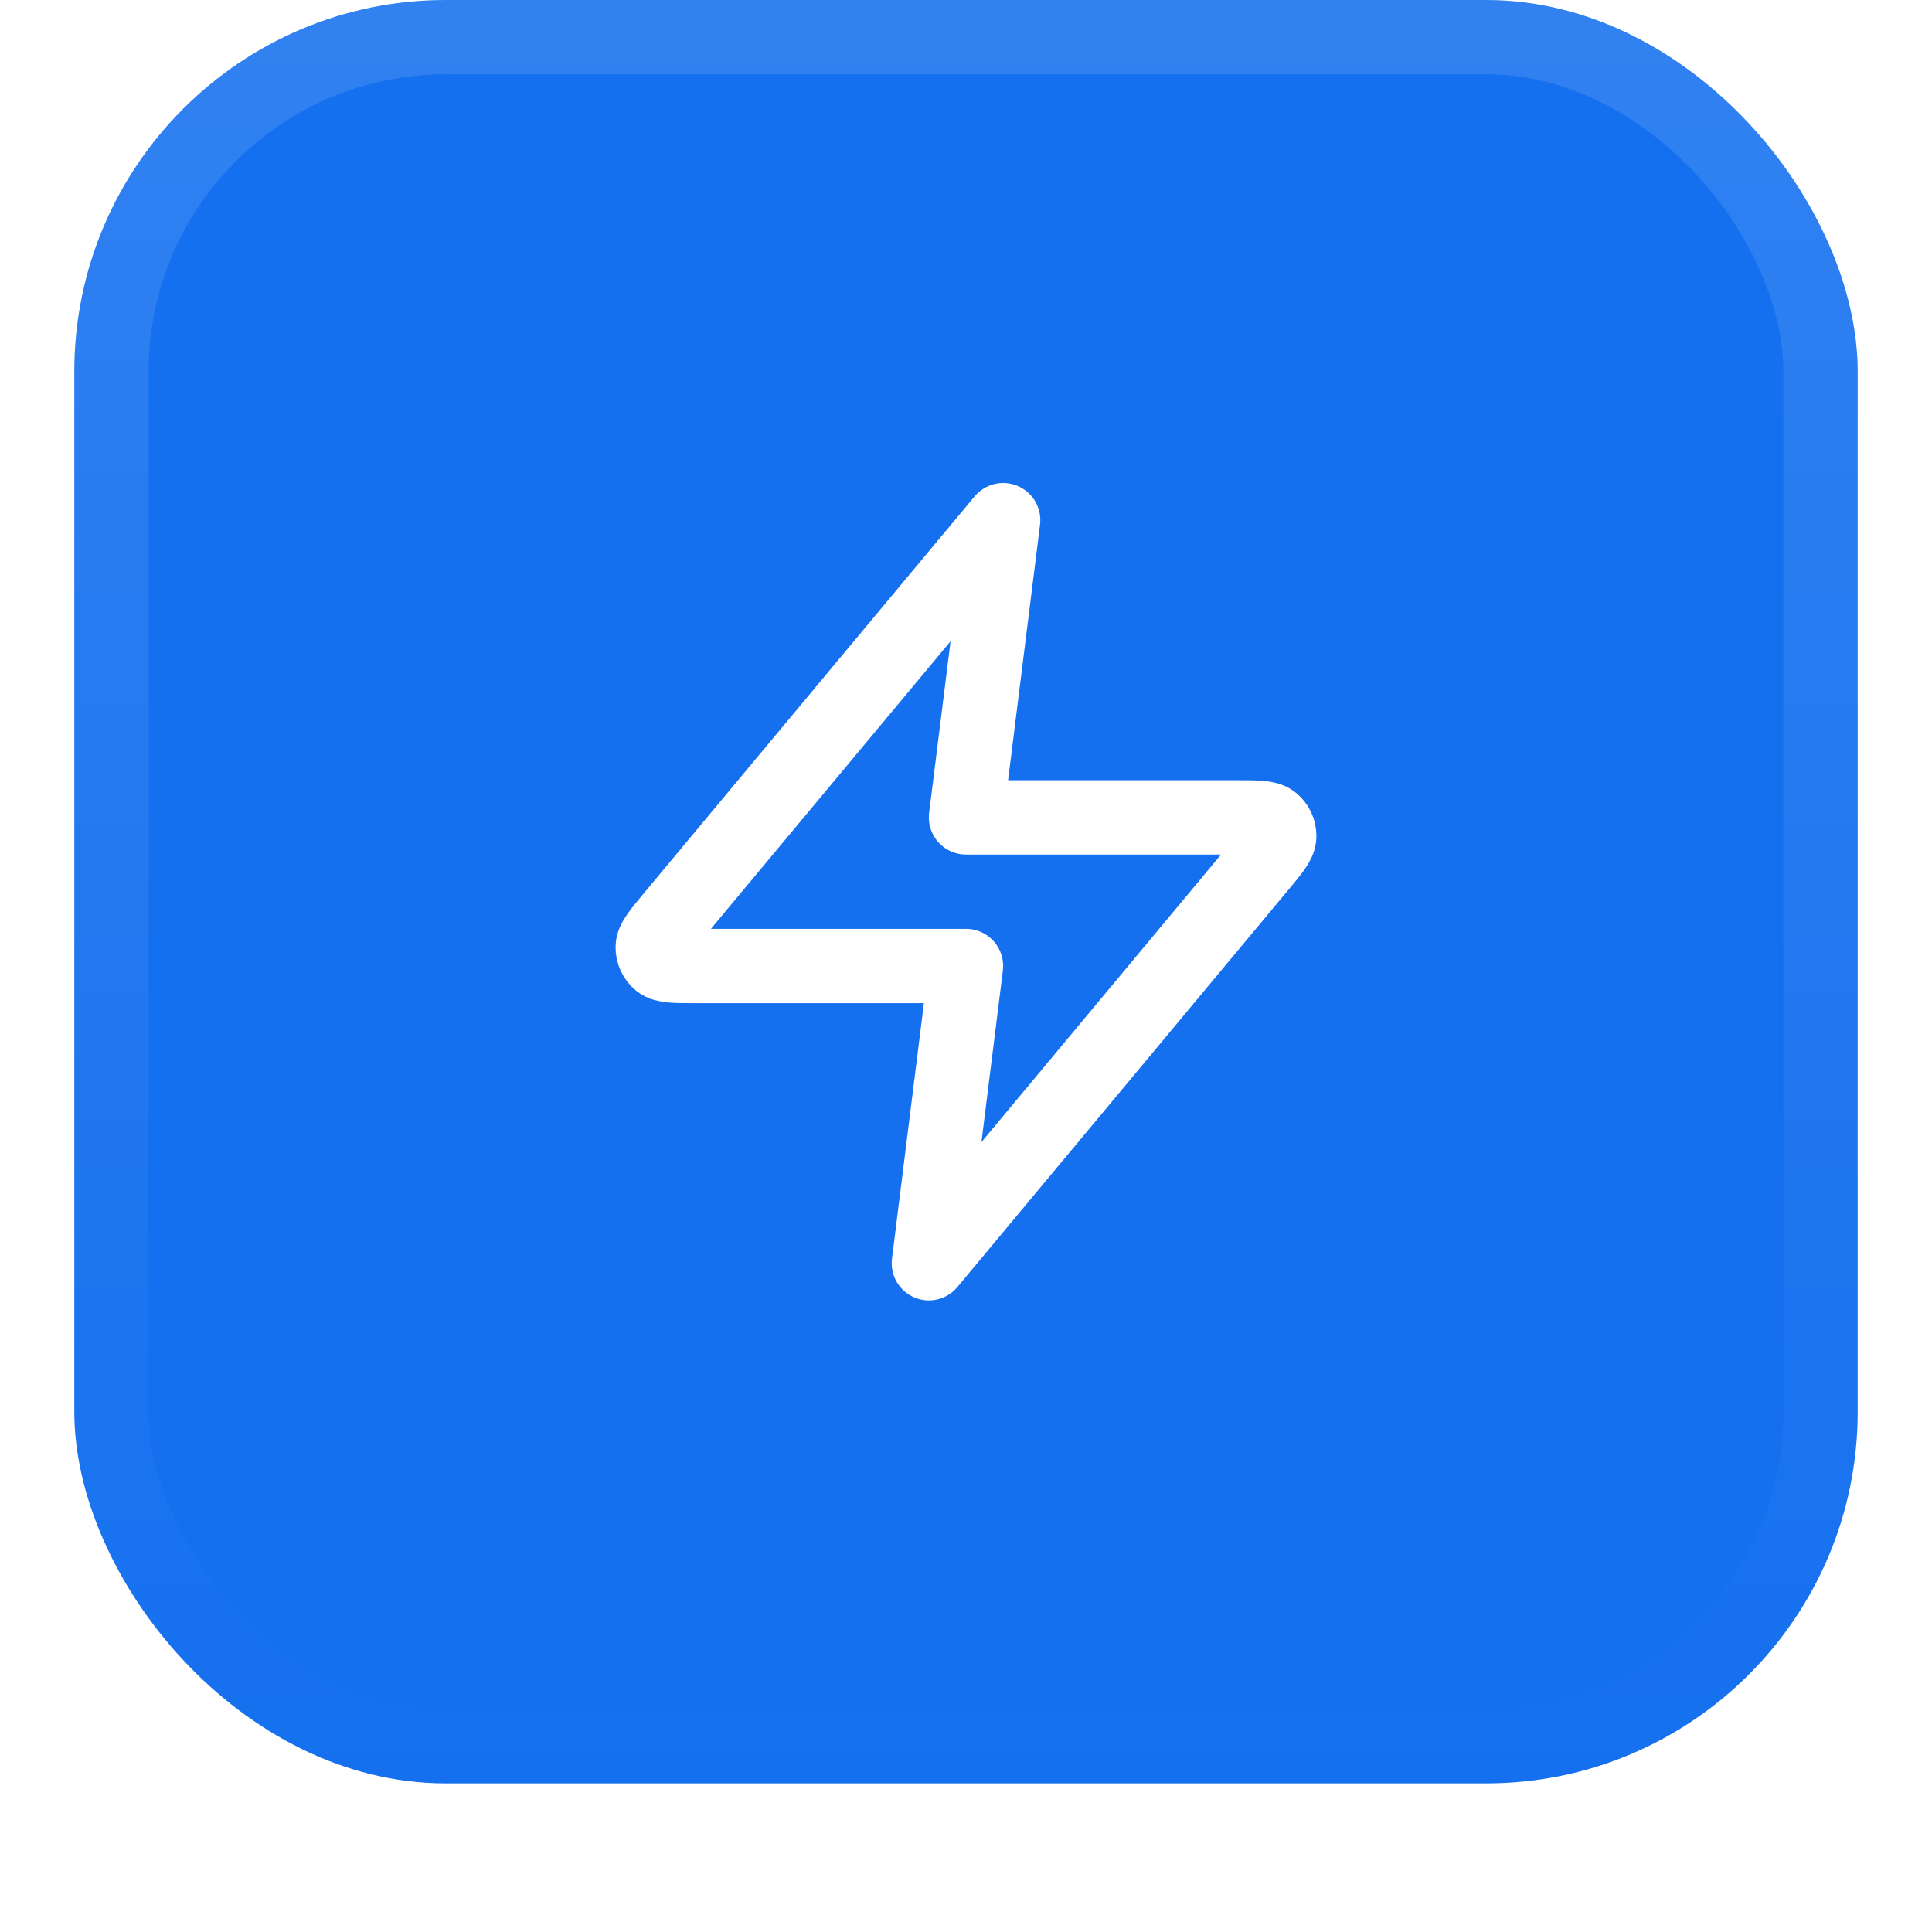
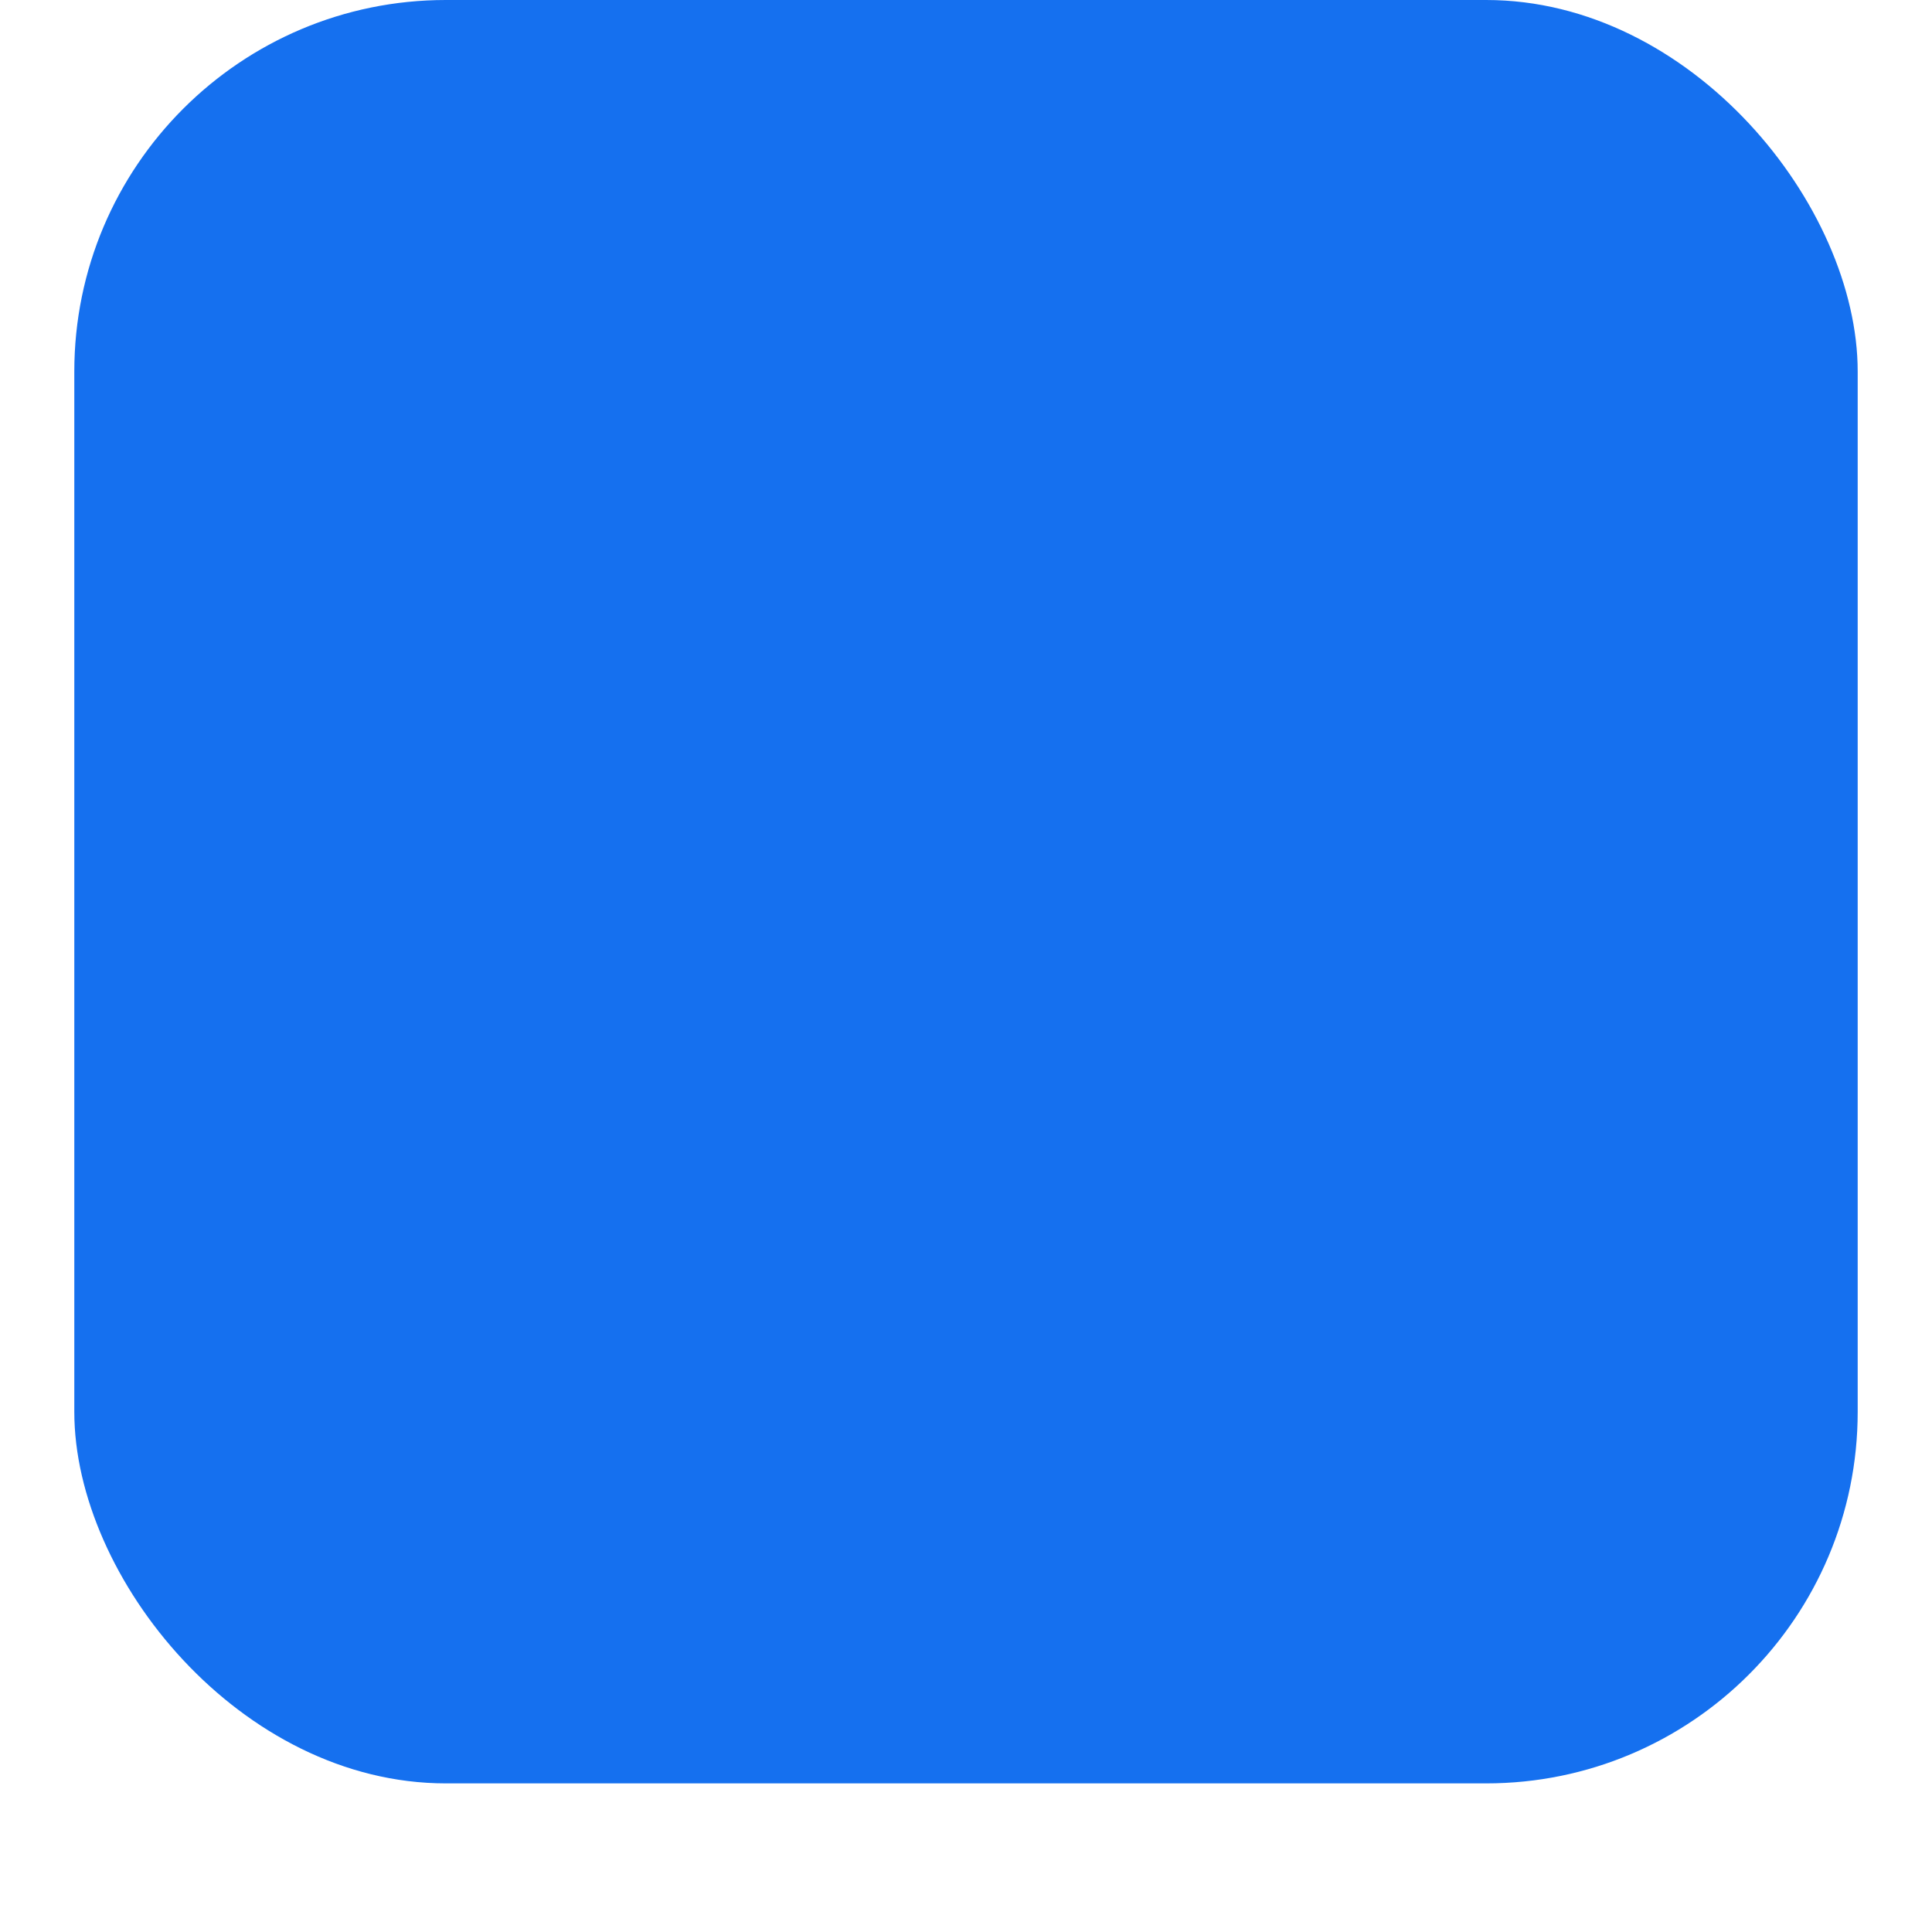
<svg xmlns="http://www.w3.org/2000/svg" width="52" height="52" viewBox="0 0 52 52" fill="none">
  <g filter="url(#filter0_dii_4002_14662)">
    <rect x="2" y="1" width="48" height="48" rx="10" fill="#1570EF" />
-     <rect x="3" y="2" width="46" height="46" rx="9" stroke="url(#paint0_linear_4002_14662)" stroke-width="2" />
-     <path d="M27 15L18.093 25.688C17.745 26.106 17.57 26.316 17.568 26.492C17.565 26.646 17.634 26.792 17.753 26.889C17.891 27 18.163 27 18.708 27H26L25 35L33.907 24.312C34.255 23.894 34.43 23.684 34.432 23.508C34.435 23.354 34.366 23.208 34.247 23.111C34.109 23 33.837 23 33.292 23H26L27 15Z" stroke="white" stroke-width="2" stroke-linecap="round" stroke-linejoin="round" />
  </g>
  <defs>
    <filter id="filter0_dii_4002_14662" x="0" y="0" width="52" height="52" filterUnits="userSpaceOnUse" color-interpolation-filters="sRGB">
      <feFlood flood-opacity="0" result="BackgroundImageFix" />
      <feColorMatrix in="SourceAlpha" type="matrix" values="0 0 0 0 0 0 0 0 0 0 0 0 0 0 0 0 0 0 127 0" result="hardAlpha" />
      <feOffset dy="1" />
      <feGaussianBlur stdDeviation="1" />
      <feColorMatrix type="matrix" values="0 0 0 0 0.039 0 0 0 0 0.051 0 0 0 0 0.071 0 0 0 0.05 0" />
      <feBlend mode="normal" in2="BackgroundImageFix" result="effect1_dropShadow_4002_14662" />
      <feBlend mode="normal" in="SourceGraphic" in2="effect1_dropShadow_4002_14662" result="shape" />
      <feColorMatrix in="SourceAlpha" type="matrix" values="0 0 0 0 0 0 0 0 0 0 0 0 0 0 0 0 0 0 127 0" result="hardAlpha" />
      <feOffset dy="-2" />
      <feComposite in2="hardAlpha" operator="arithmetic" k2="-1" k3="1" />
      <feColorMatrix type="matrix" values="0 0 0 0 0.039 0 0 0 0 0.05 0 0 0 0 0.071 0 0 0 0.05 0" />
      <feBlend mode="normal" in2="shape" result="effect2_innerShadow_4002_14662" />
      <feColorMatrix in="SourceAlpha" type="matrix" values="0 0 0 0 0 0 0 0 0 0 0 0 0 0 0 0 0 0 127 0" result="hardAlpha" />
      <feMorphology radius="1" operator="erode" in="SourceAlpha" result="effect3_innerShadow_4002_14662" />
      <feOffset />
      <feComposite in2="hardAlpha" operator="arithmetic" k2="-1" k3="1" />
      <feColorMatrix type="matrix" values="0 0 0 0 0.039 0 0 0 0 0.05 0 0 0 0 0.071 0 0 0 0.18 0" />
      <feBlend mode="normal" in2="effect2_innerShadow_4002_14662" result="effect3_innerShadow_4002_14662" />
    </filter>
    <linearGradient id="paint0_linear_4002_14662" x1="26" y1="1" x2="26" y2="49" gradientUnits="userSpaceOnUse">
      <stop stop-color="white" stop-opacity="0.12" />
      <stop offset="1" stop-color="white" stop-opacity="0" />
    </linearGradient>
  </defs>
</svg>